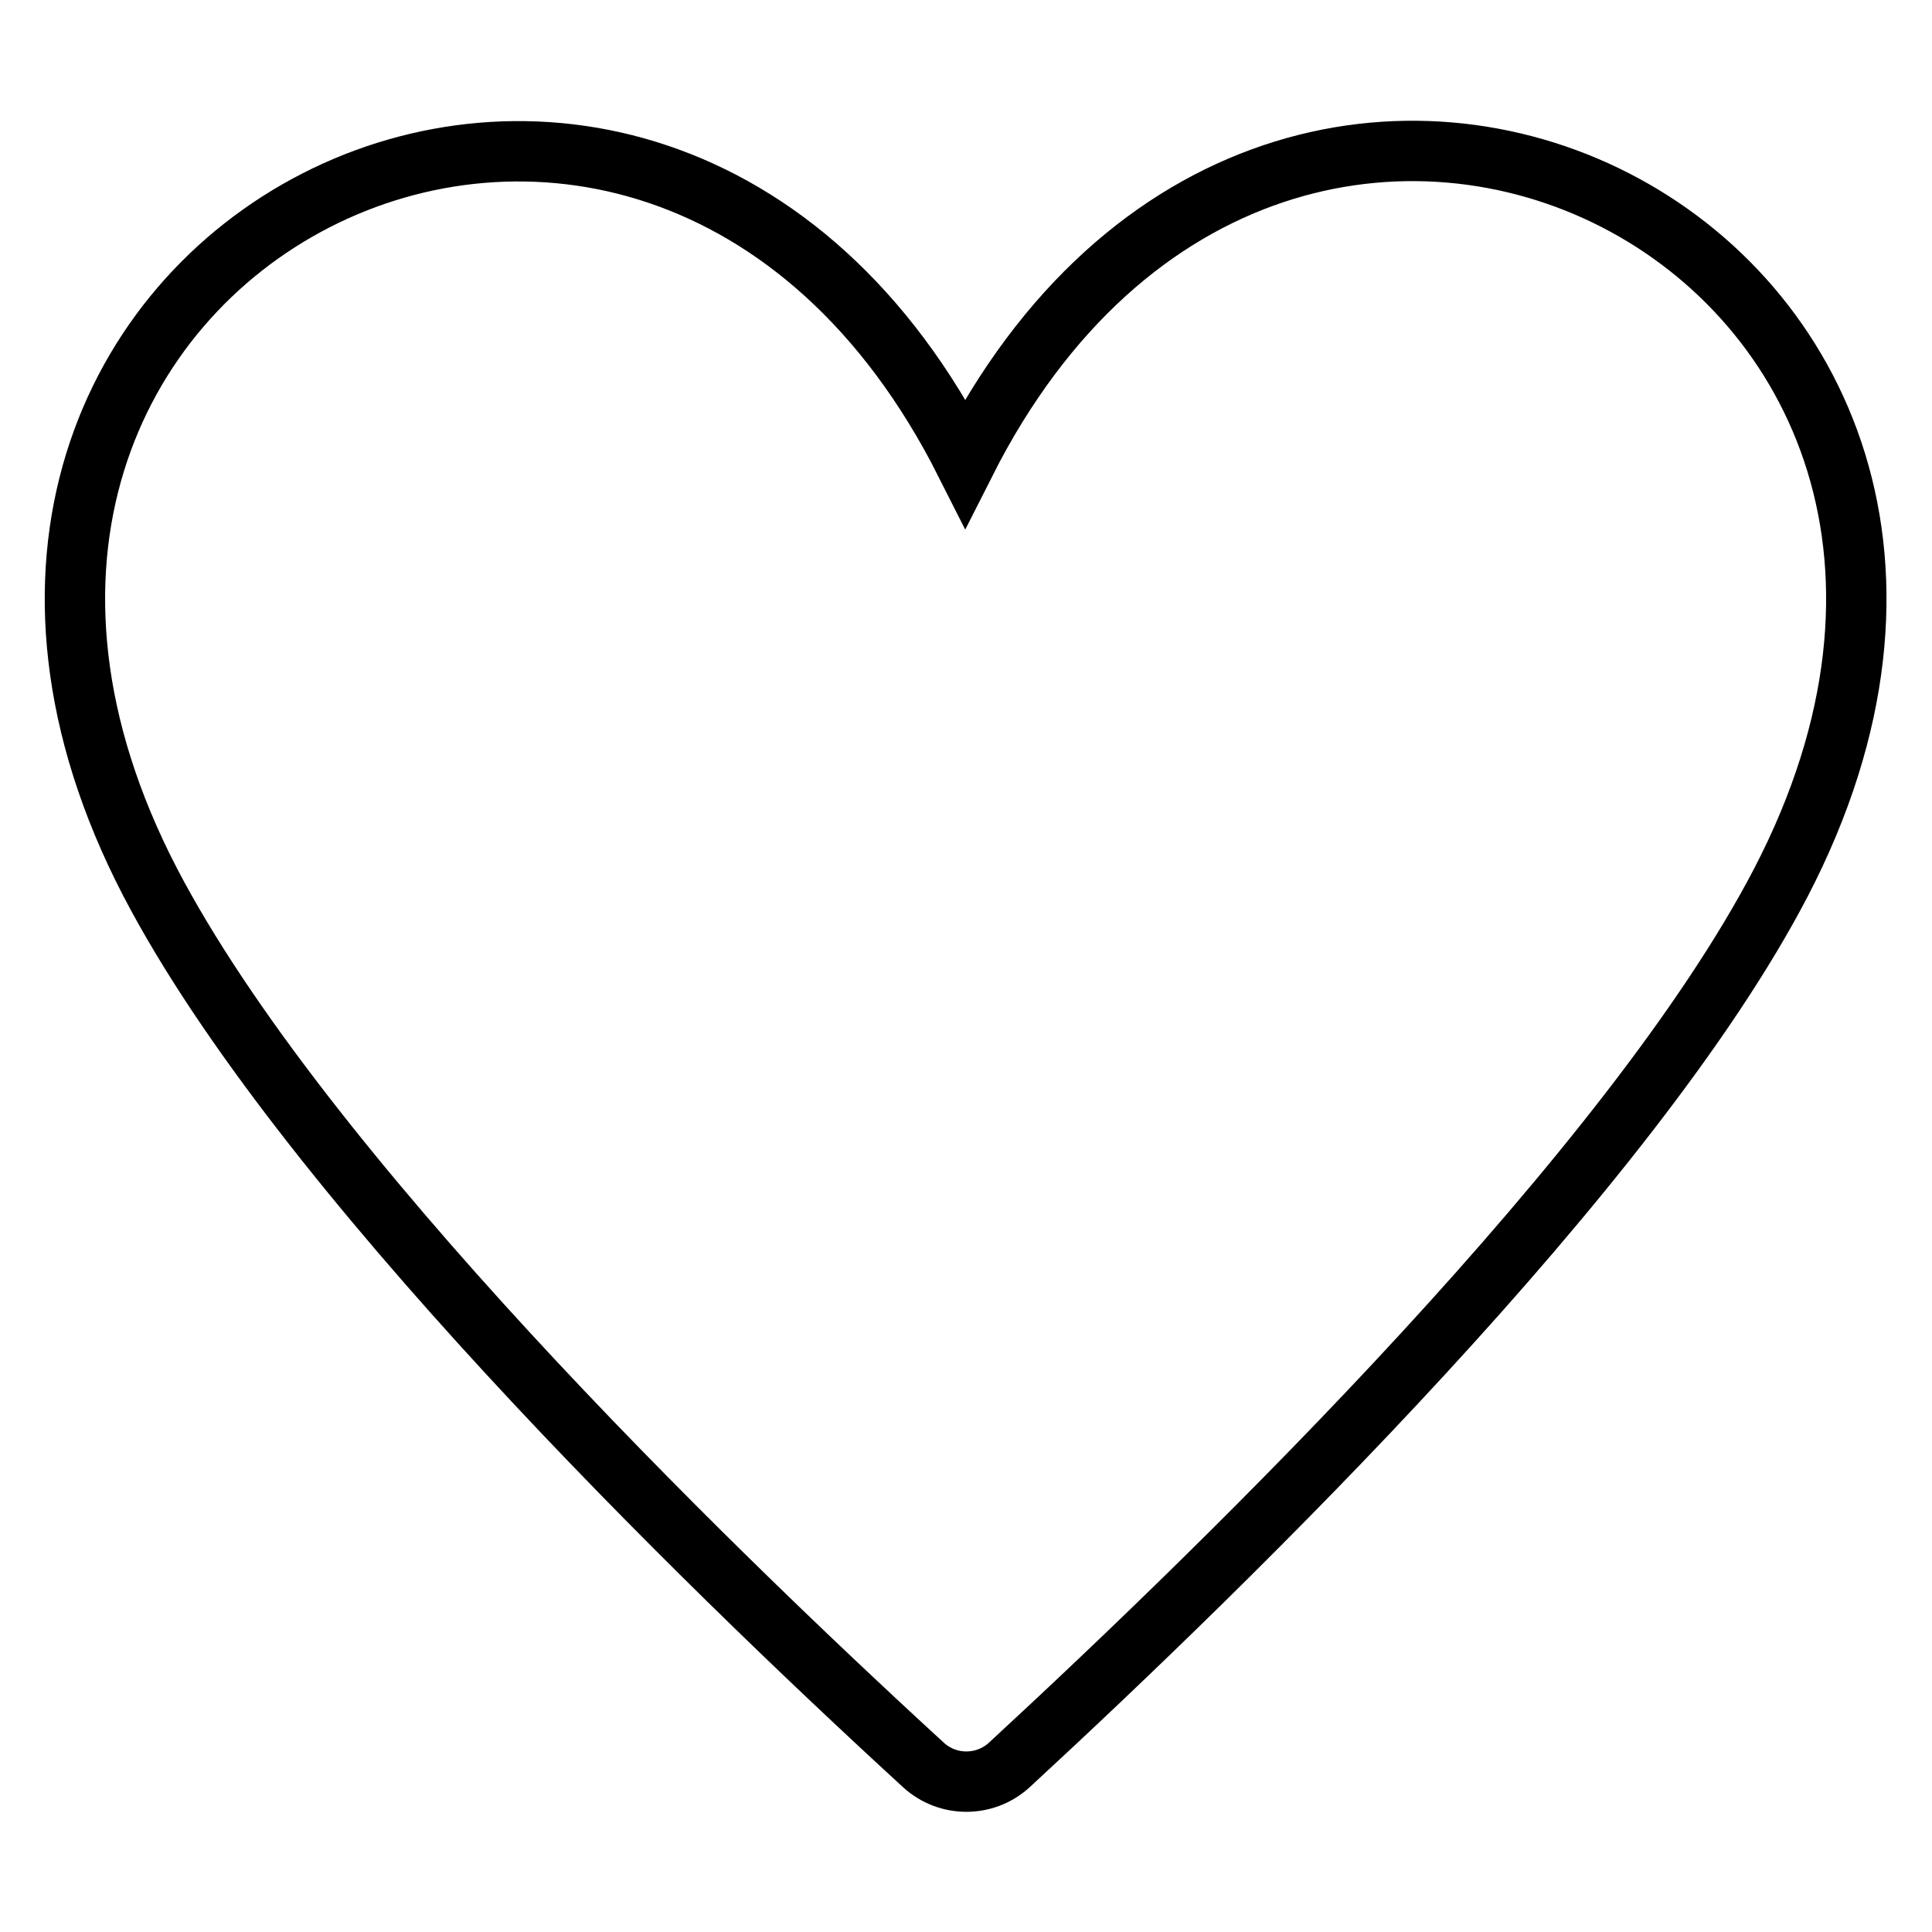
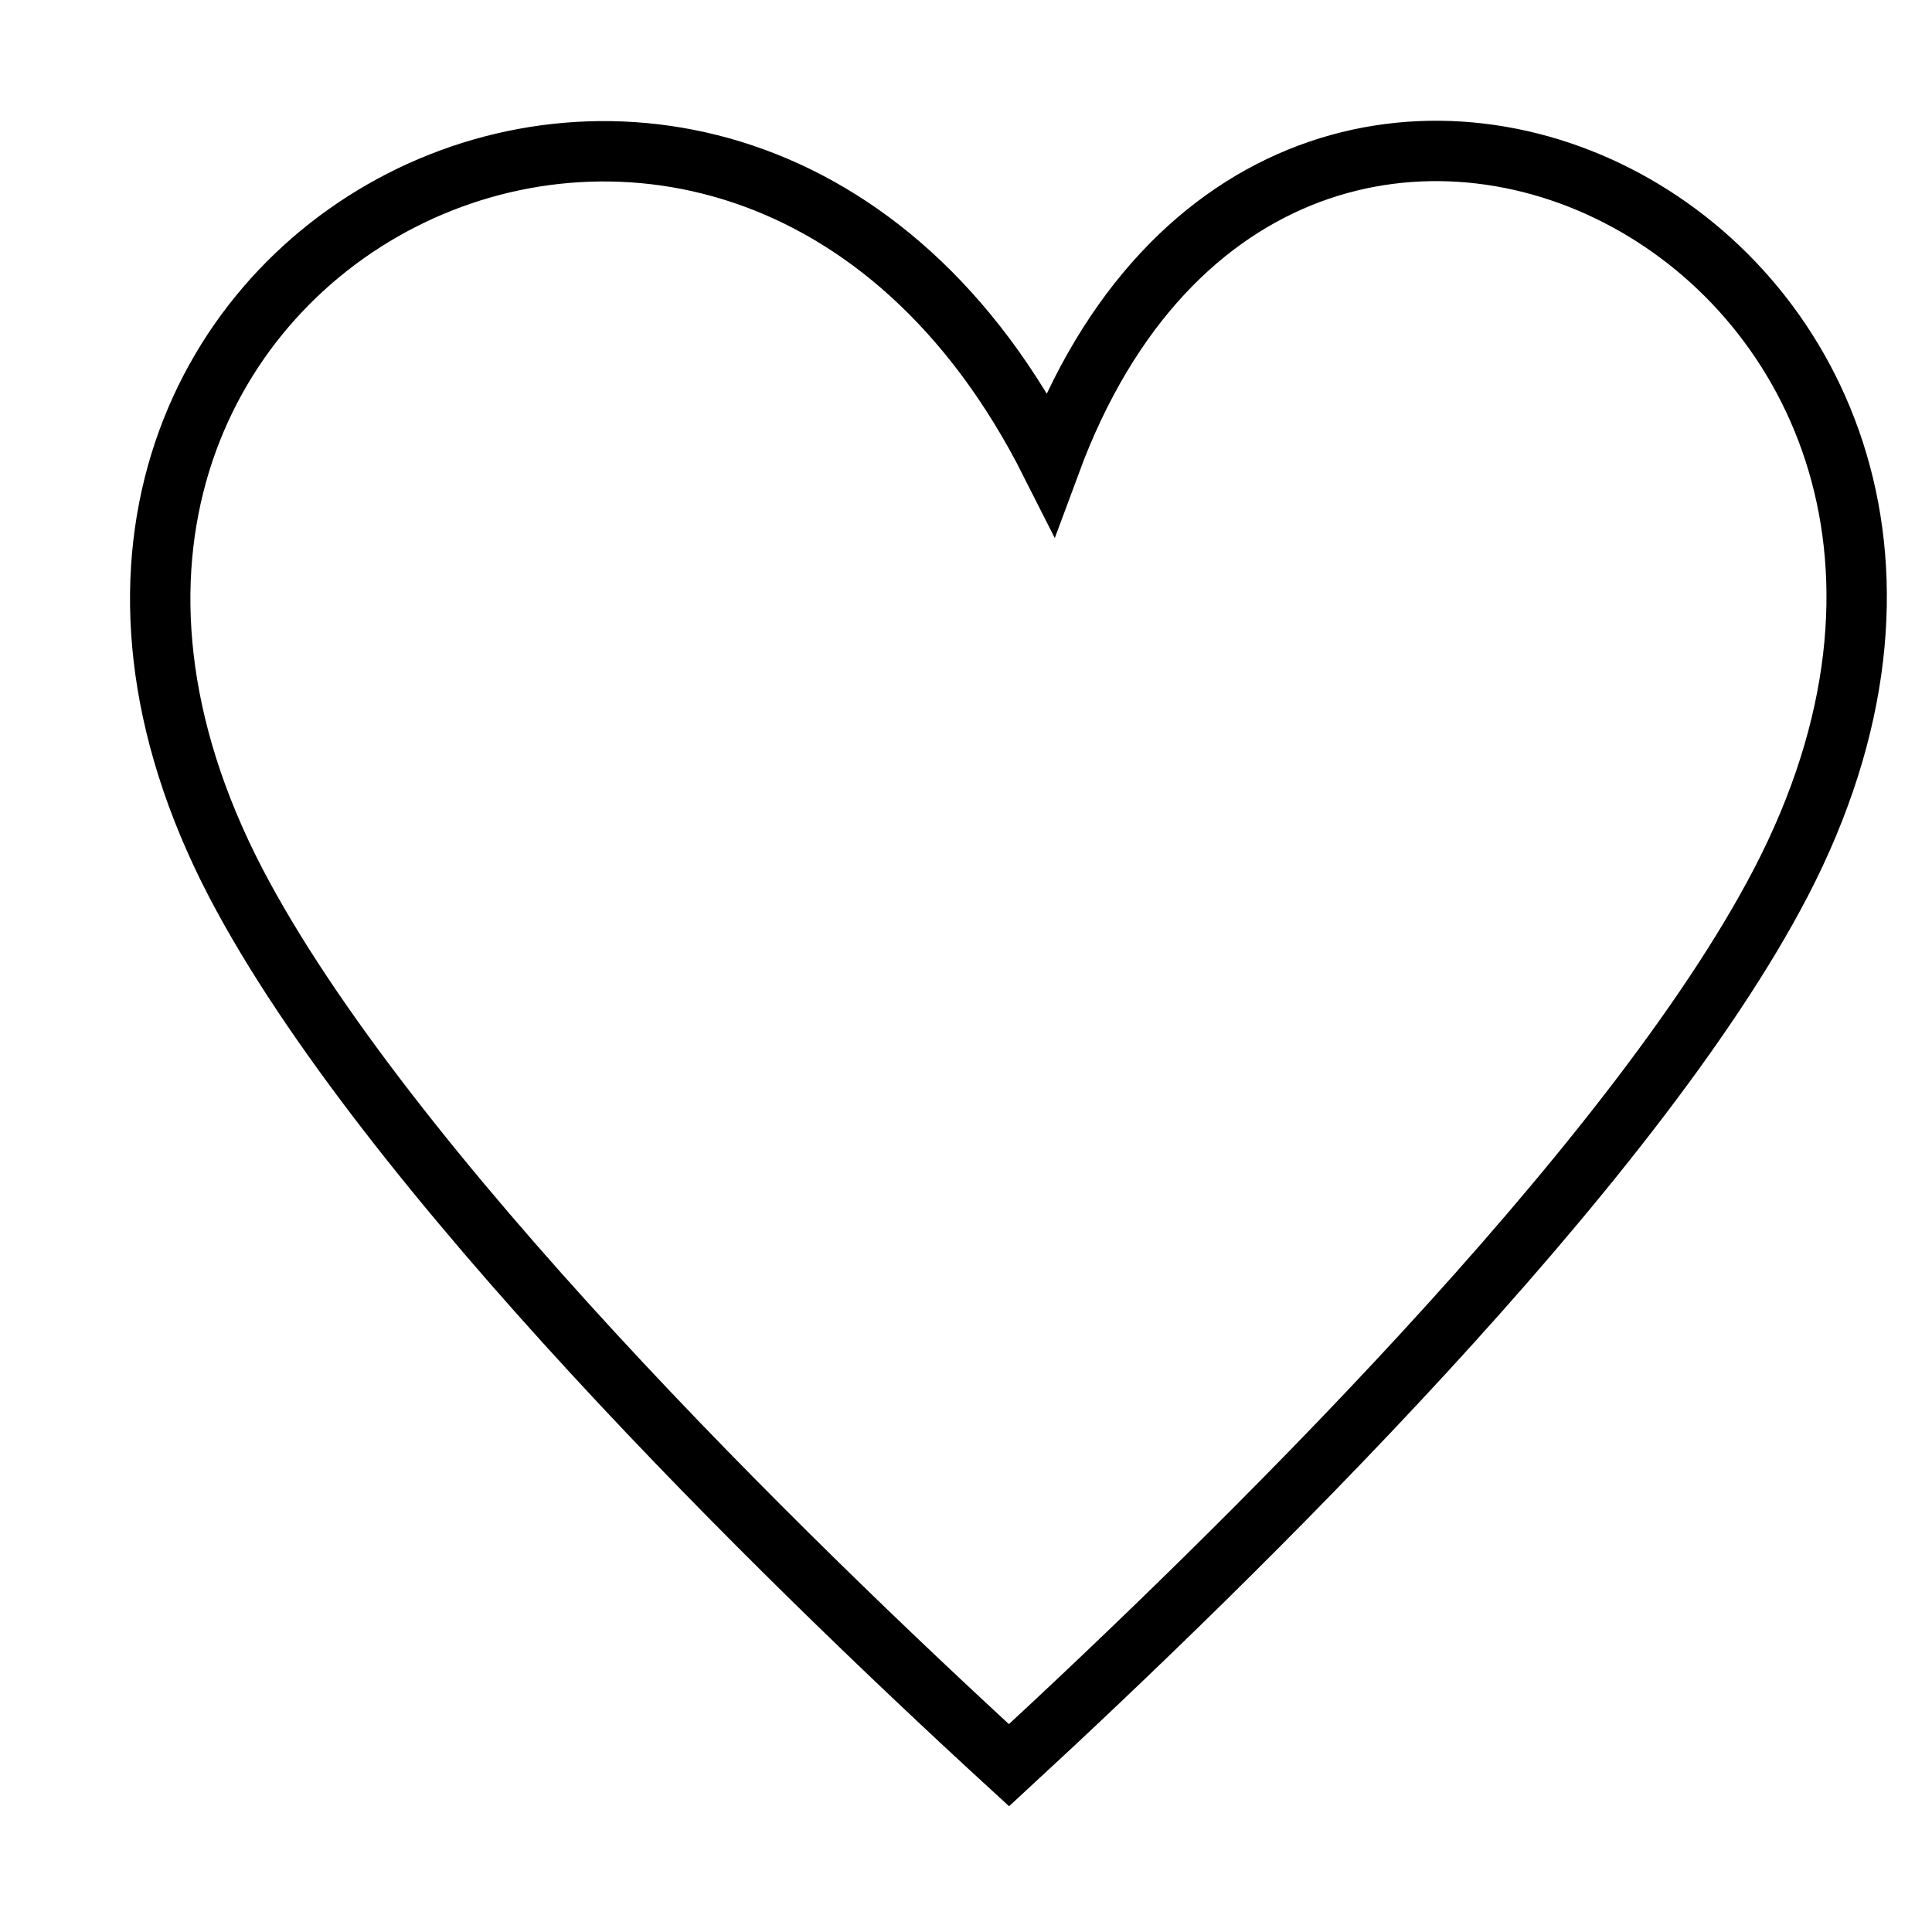
<svg xmlns="http://www.w3.org/2000/svg" version="1.1" x="0px" y="0px" viewBox="0 0 256 256" enable-background="new 0 0 256 256" xml:space="preserve">
  <g>
-     <path stroke-width="8" fill-opacity="0" stroke="#000000" d="M236,116.9c-19.7,37.9-72.5,89.5-102.3,117c-3.2,2.9-8.1,2.9-11.3,0c-30-27.5-82.7-79-102.5-117 c-43.3-83.4,65.9-139,108-55.6C170.1-22.2,279.3,33.5,236,116.9z" />
+     <path stroke-width="8" fill-opacity="0" stroke="#000000" d="M236,116.9c-19.7,37.9-72.5,89.5-102.3,117c-30-27.5-82.7-79-102.5-117 c-43.3-83.4,65.9-139,108-55.6C170.1-22.2,279.3,33.5,236,116.9z" />
  </g>
</svg>